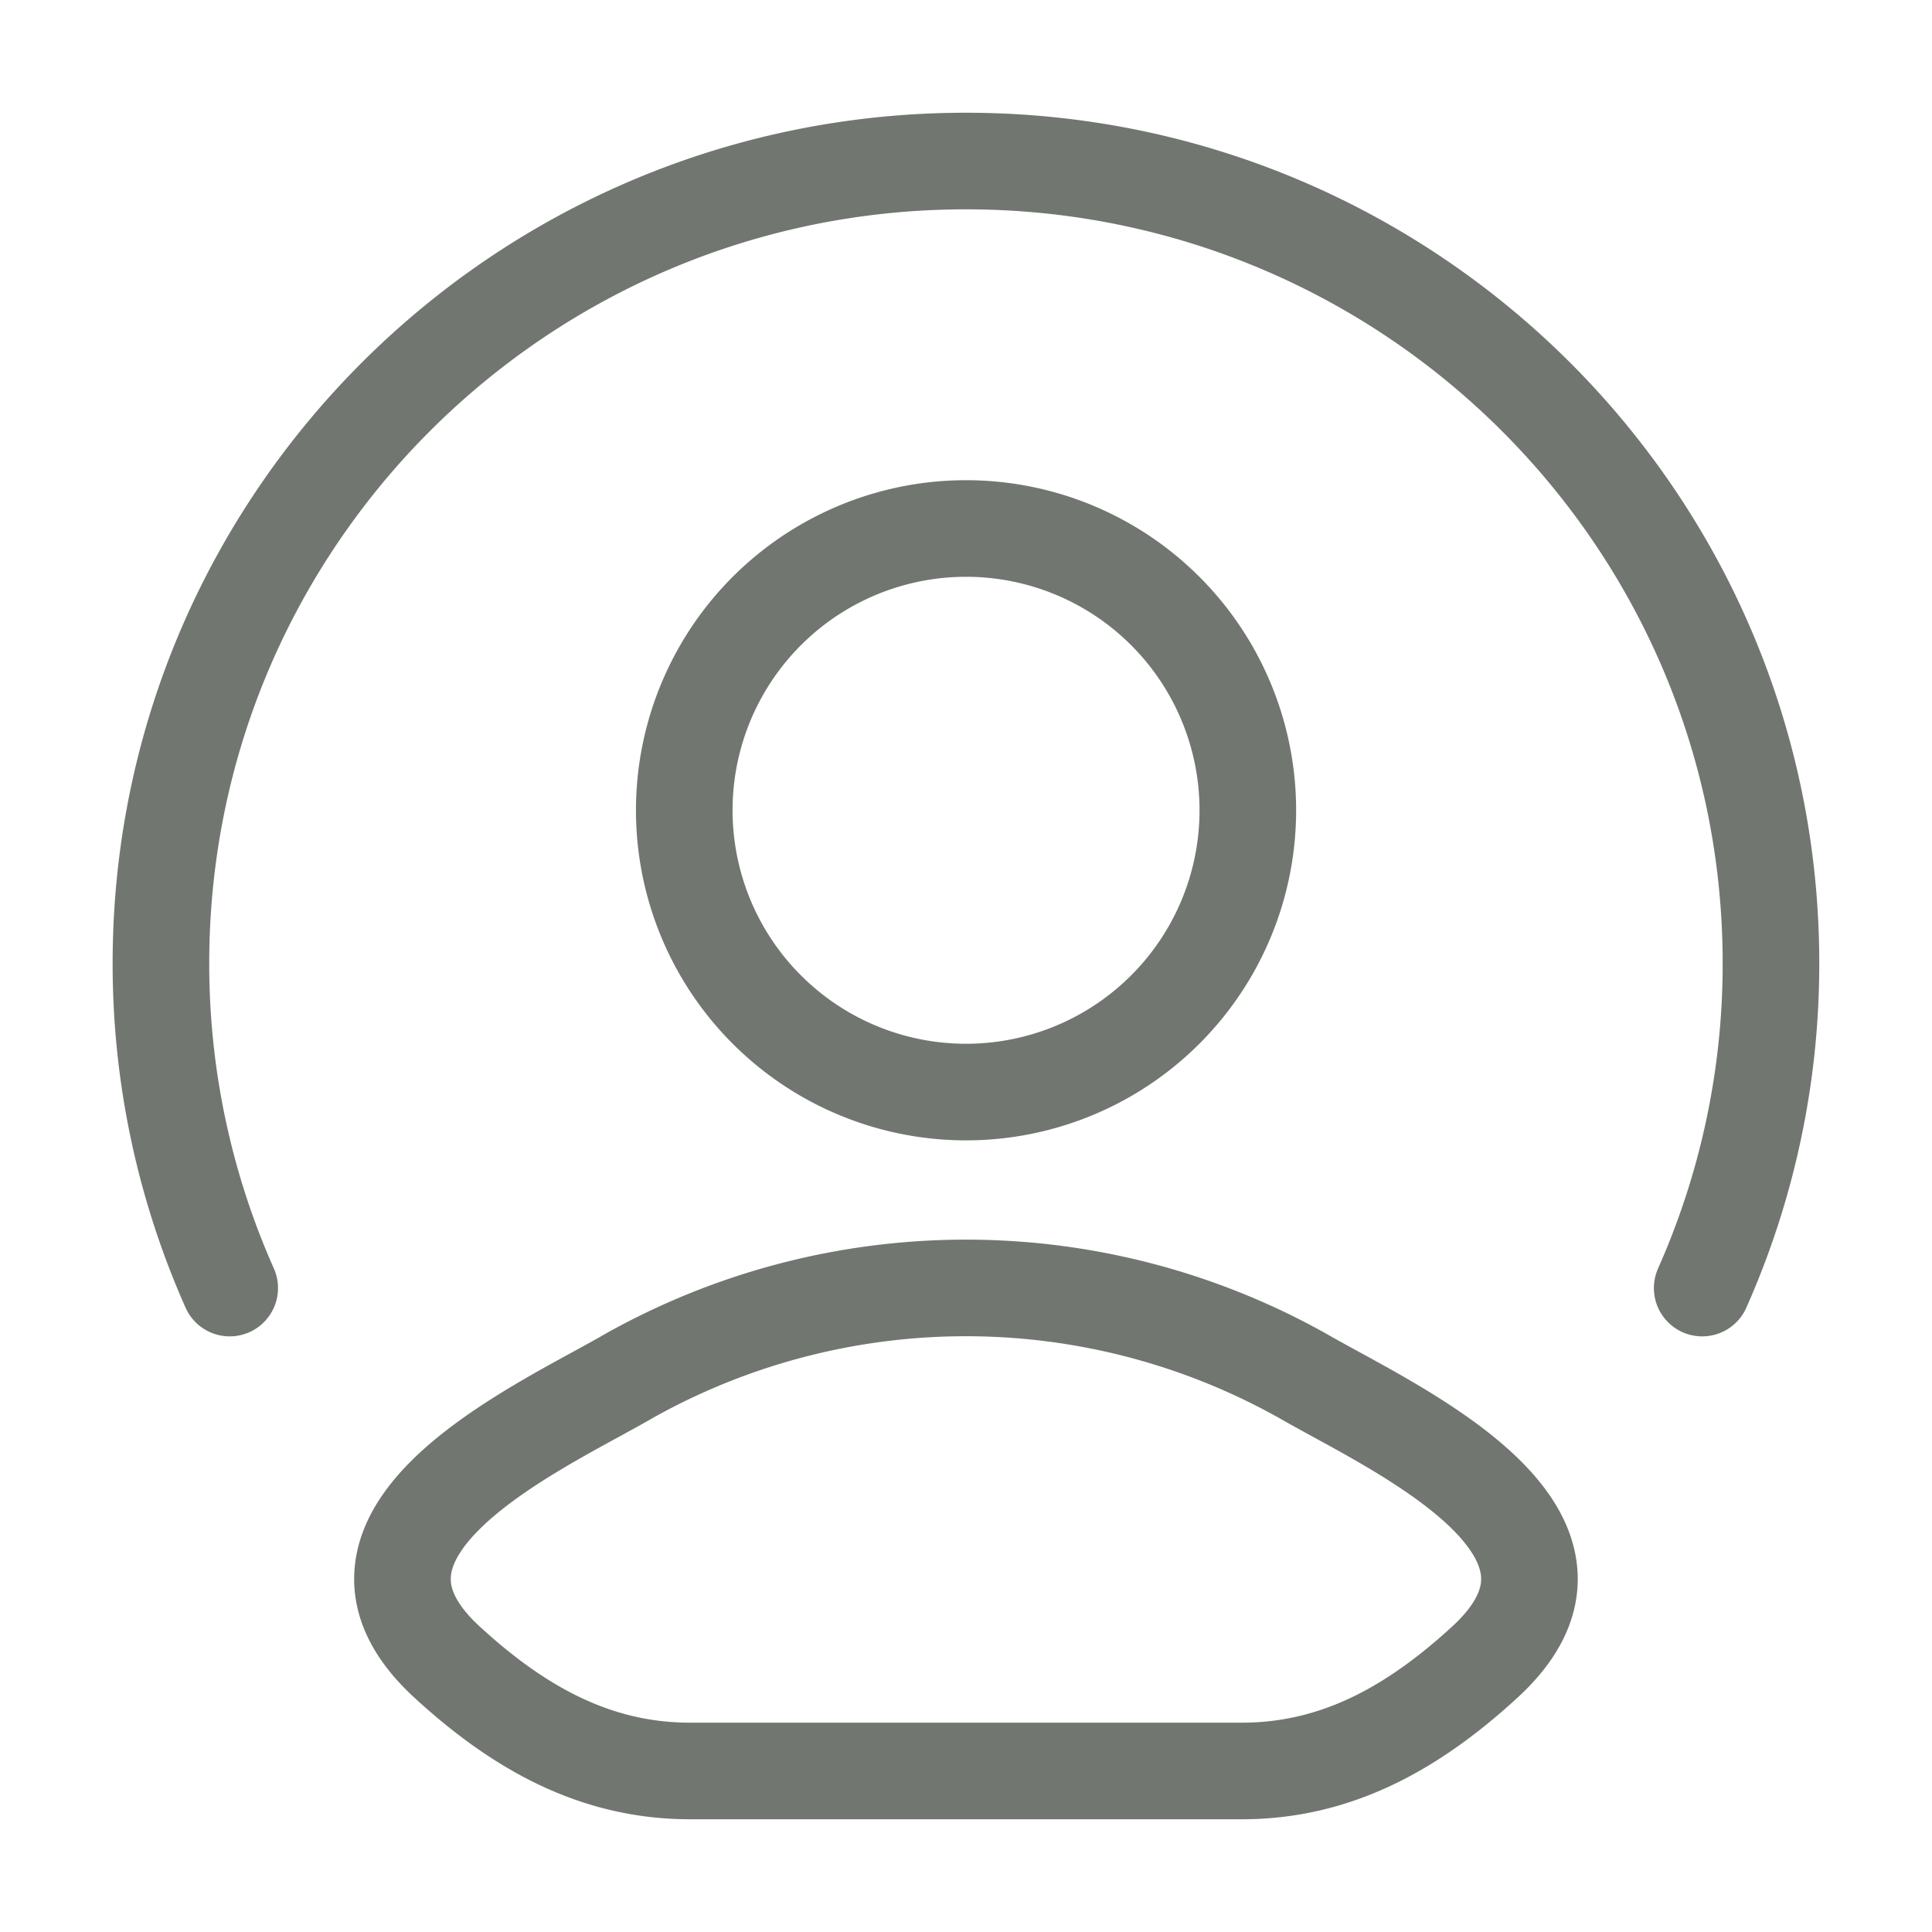
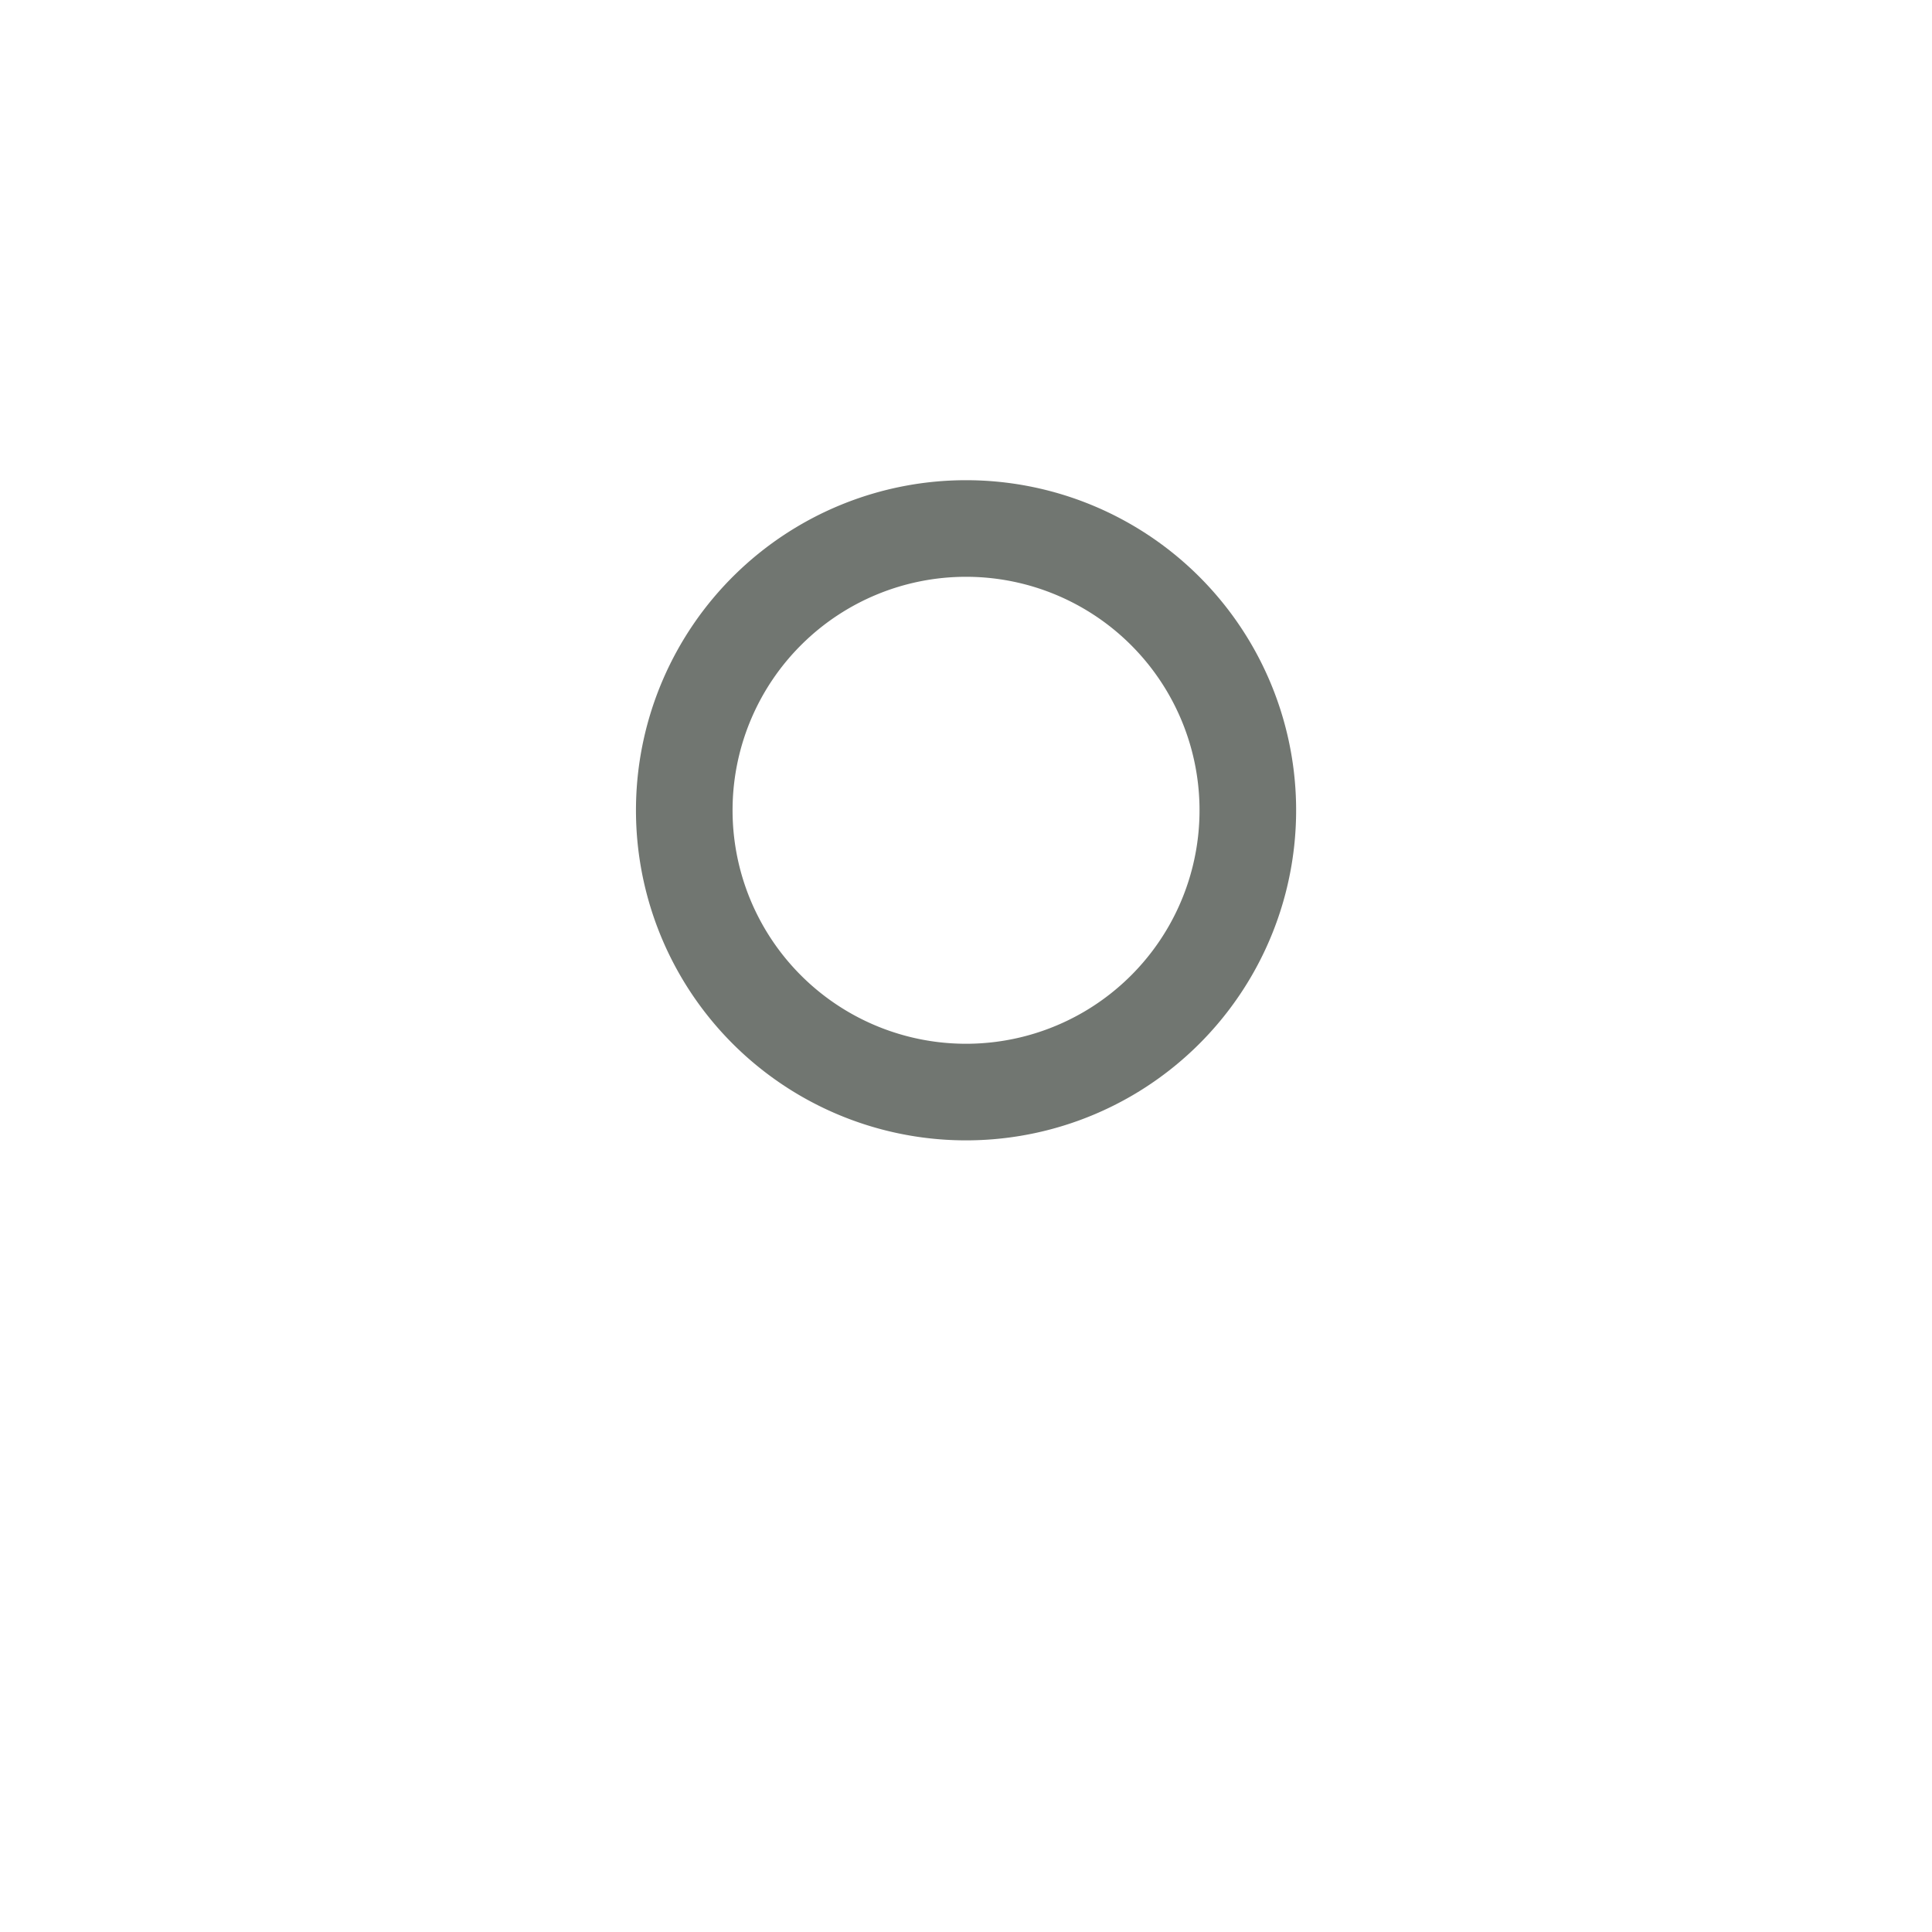
<svg xmlns="http://www.w3.org/2000/svg" width="20" height="20" fill="none">
  <g stroke="#4E544D" opacity=".8">
-     <path stroke-linecap="round" stroke-linejoin="round" d="M6.485 14.259c-.917.527-3.321 1.602-1.857 2.947.715.657 1.512 1.127 2.514 1.127h5.715c1.002 0 1.798-.47 2.514-1.127 1.464-1.345-.94-2.42-1.857-2.947a7.132 7.132 0 0 0-7.03 0Z" />
    <path d="M12.917 8.334a2.917 2.917 0 1 1-5.833 0 2.917 2.917 0 0 1 5.833 0Z" />
-     <path stroke-linecap="round" d="M2.378 13.334a8.25 8.25 0 0 1-.712-3.363c0-4.586 3.731-8.304 8.333-8.304 4.603 0 8.334 3.718 8.334 8.304a8.25 8.25 0 0 1-.712 3.363" />
  </g>
</svg>